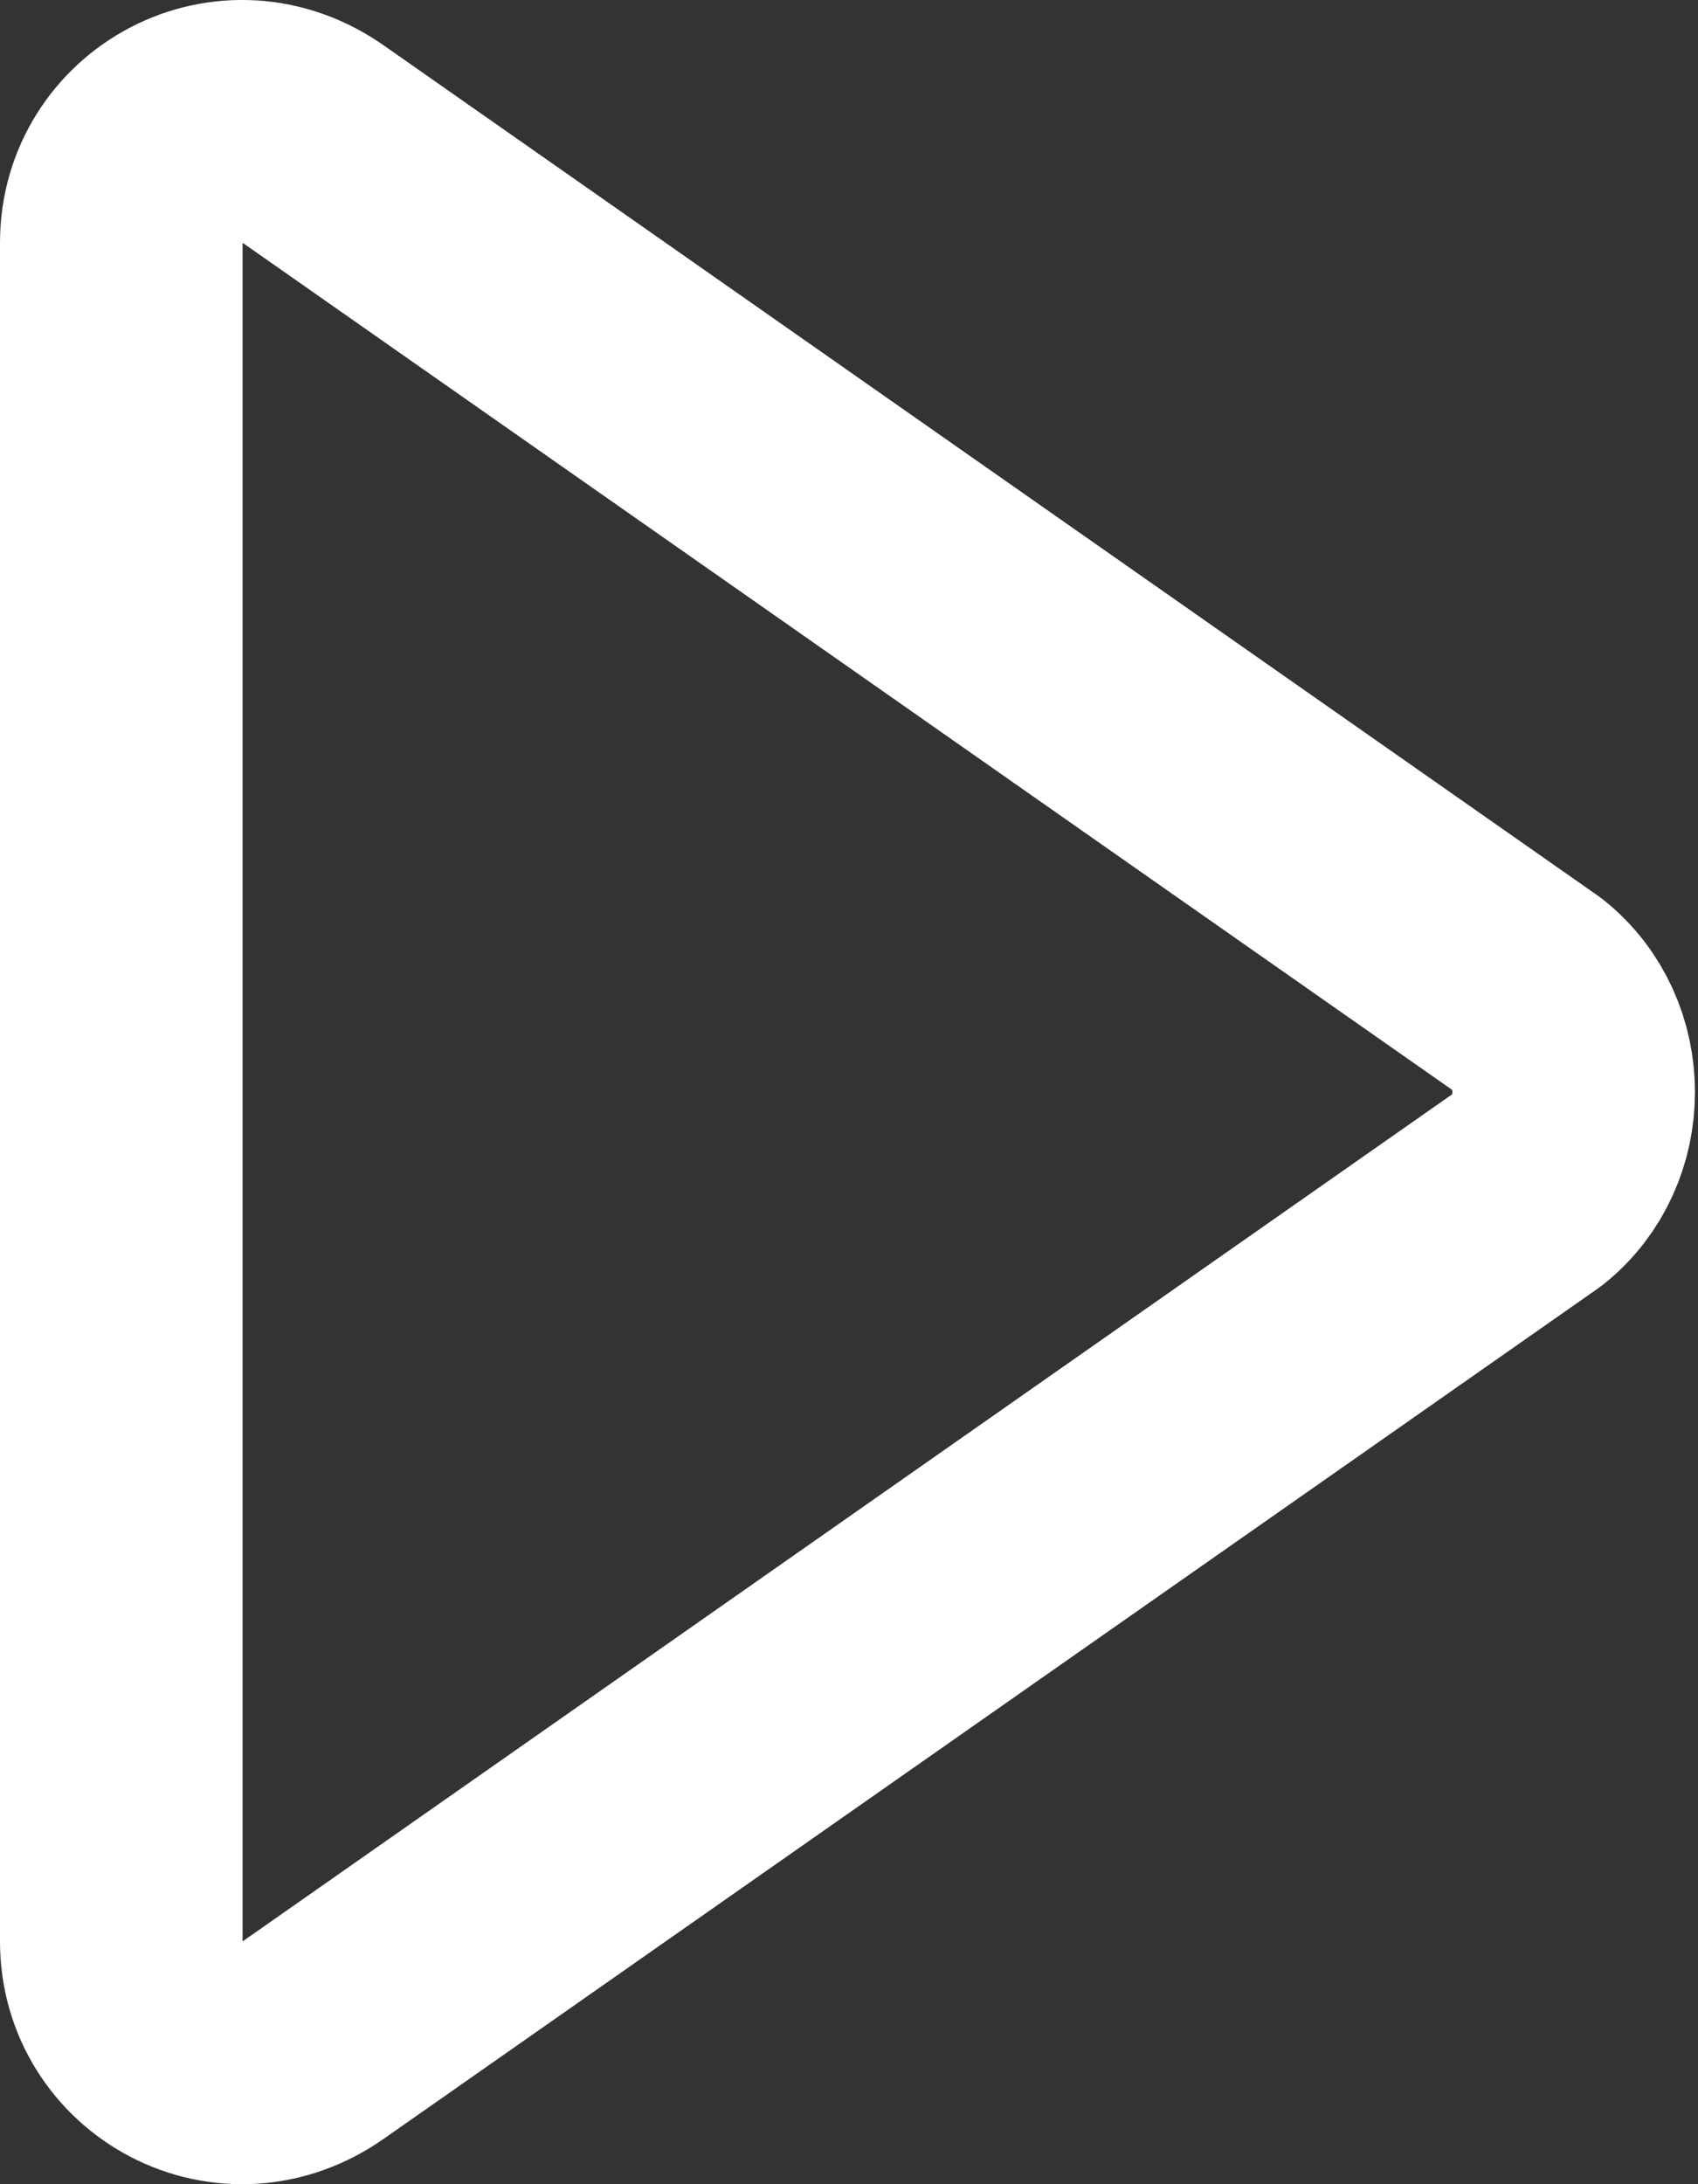
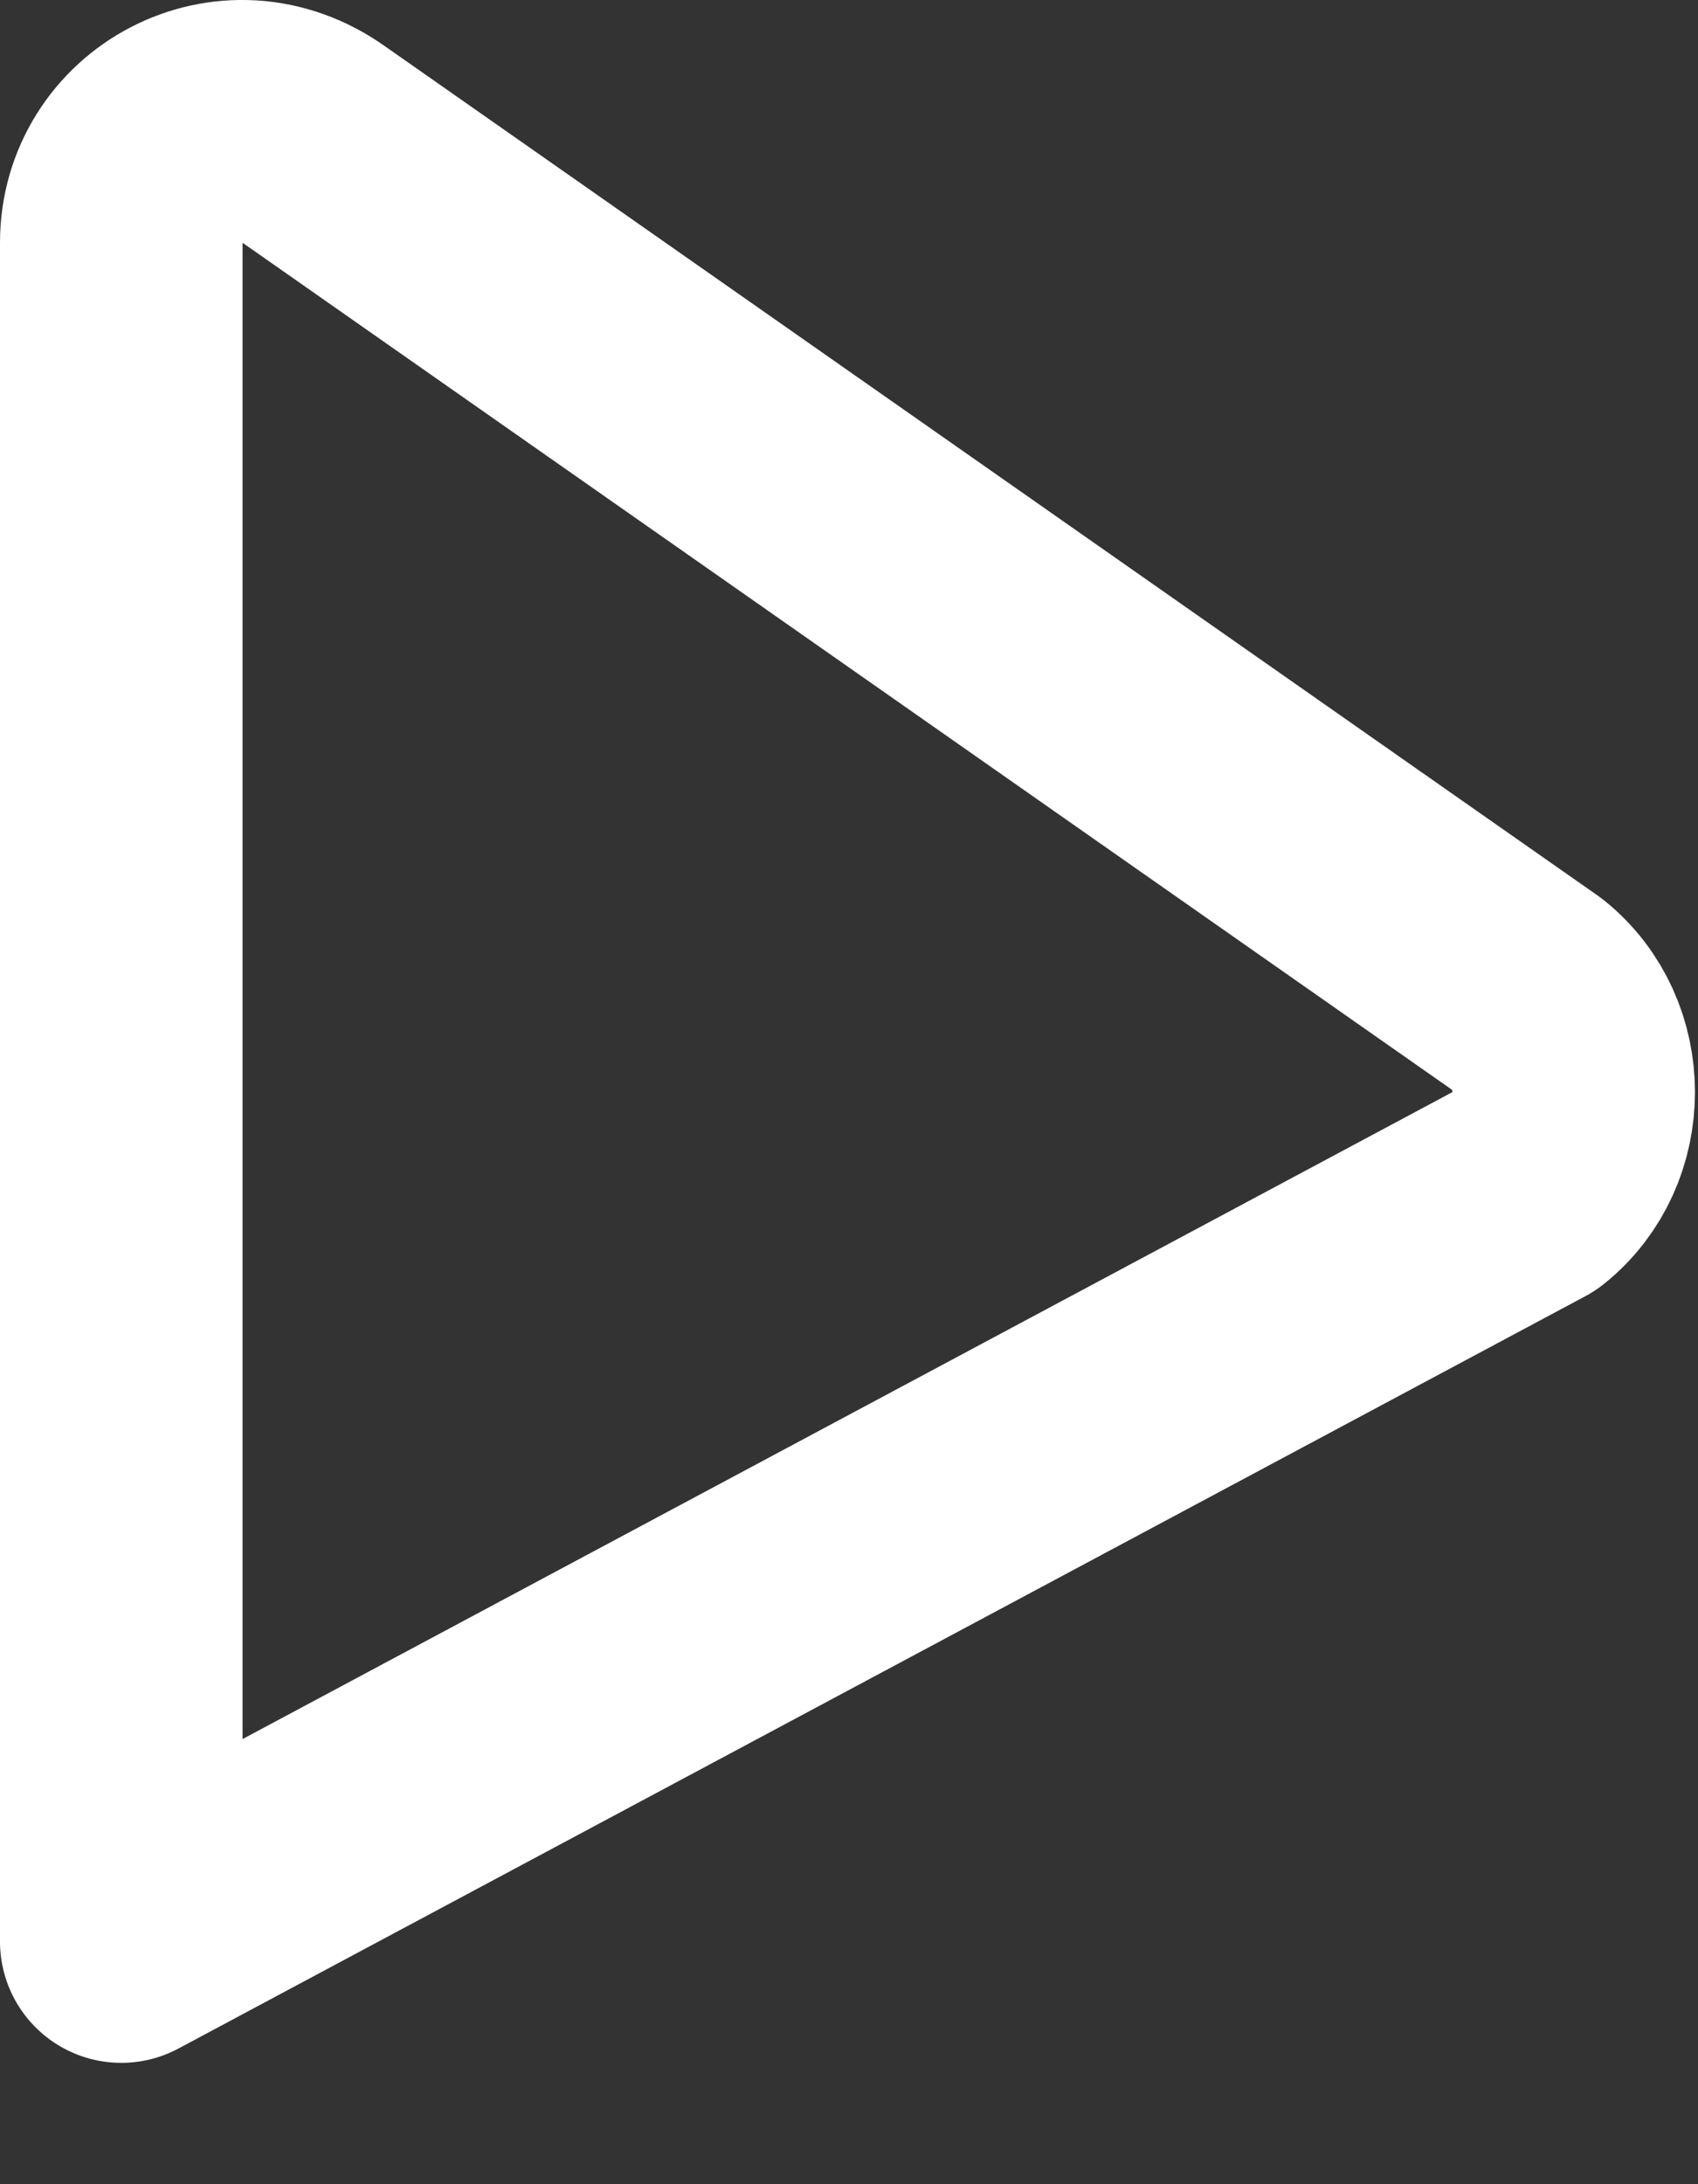
<svg xmlns="http://www.w3.org/2000/svg" width="14px" height="18px" viewBox="0 0 14 18" version="1.1">
  <rect x="0" y="0" width="14" height="18" fill="#333333" stroke="none" />
  <title>button-play</title>
  <desc>Created with Sketch.</desc>
  <g id="Desktop" stroke="none" stroke-width="1" fill="none" fill-rule="evenodd" stroke-linecap="round" stroke-linejoin="round">
    <g id="03_Karriere/01_Arbeiten-bei-yourmile" transform="translate(-186, -2696)" stroke="#FFFFFF" stroke-width="2">
      <g id="Group-3" transform="translate(120, 2222)">
        <g id="Vermittlung-Copy-8" transform="translate(0, 88)">
          <g id="Group" transform="translate(40, 363)">
            <g id="button-play" transform="translate(27, 24)">
-               <path d="M11.6,7.2 L1.6,0.2 C0.9,-0.3 0,0.2 0,1 L0,15 C0,15.8 0.9,16.3 1.6,15.8 L11.6,8.8 C12.1,8.4 12.1,7.6 11.6,7.2 Z" id="Path" />
+               <path d="M11.6,7.2 L1.6,0.2 C0.9,-0.3 0,0.2 0,1 L0,15 L11.6,8.8 C12.1,8.4 12.1,7.6 11.6,7.2 Z" id="Path" />
            </g>
          </g>
        </g>
      </g>
    </g>
  </g>
</svg>